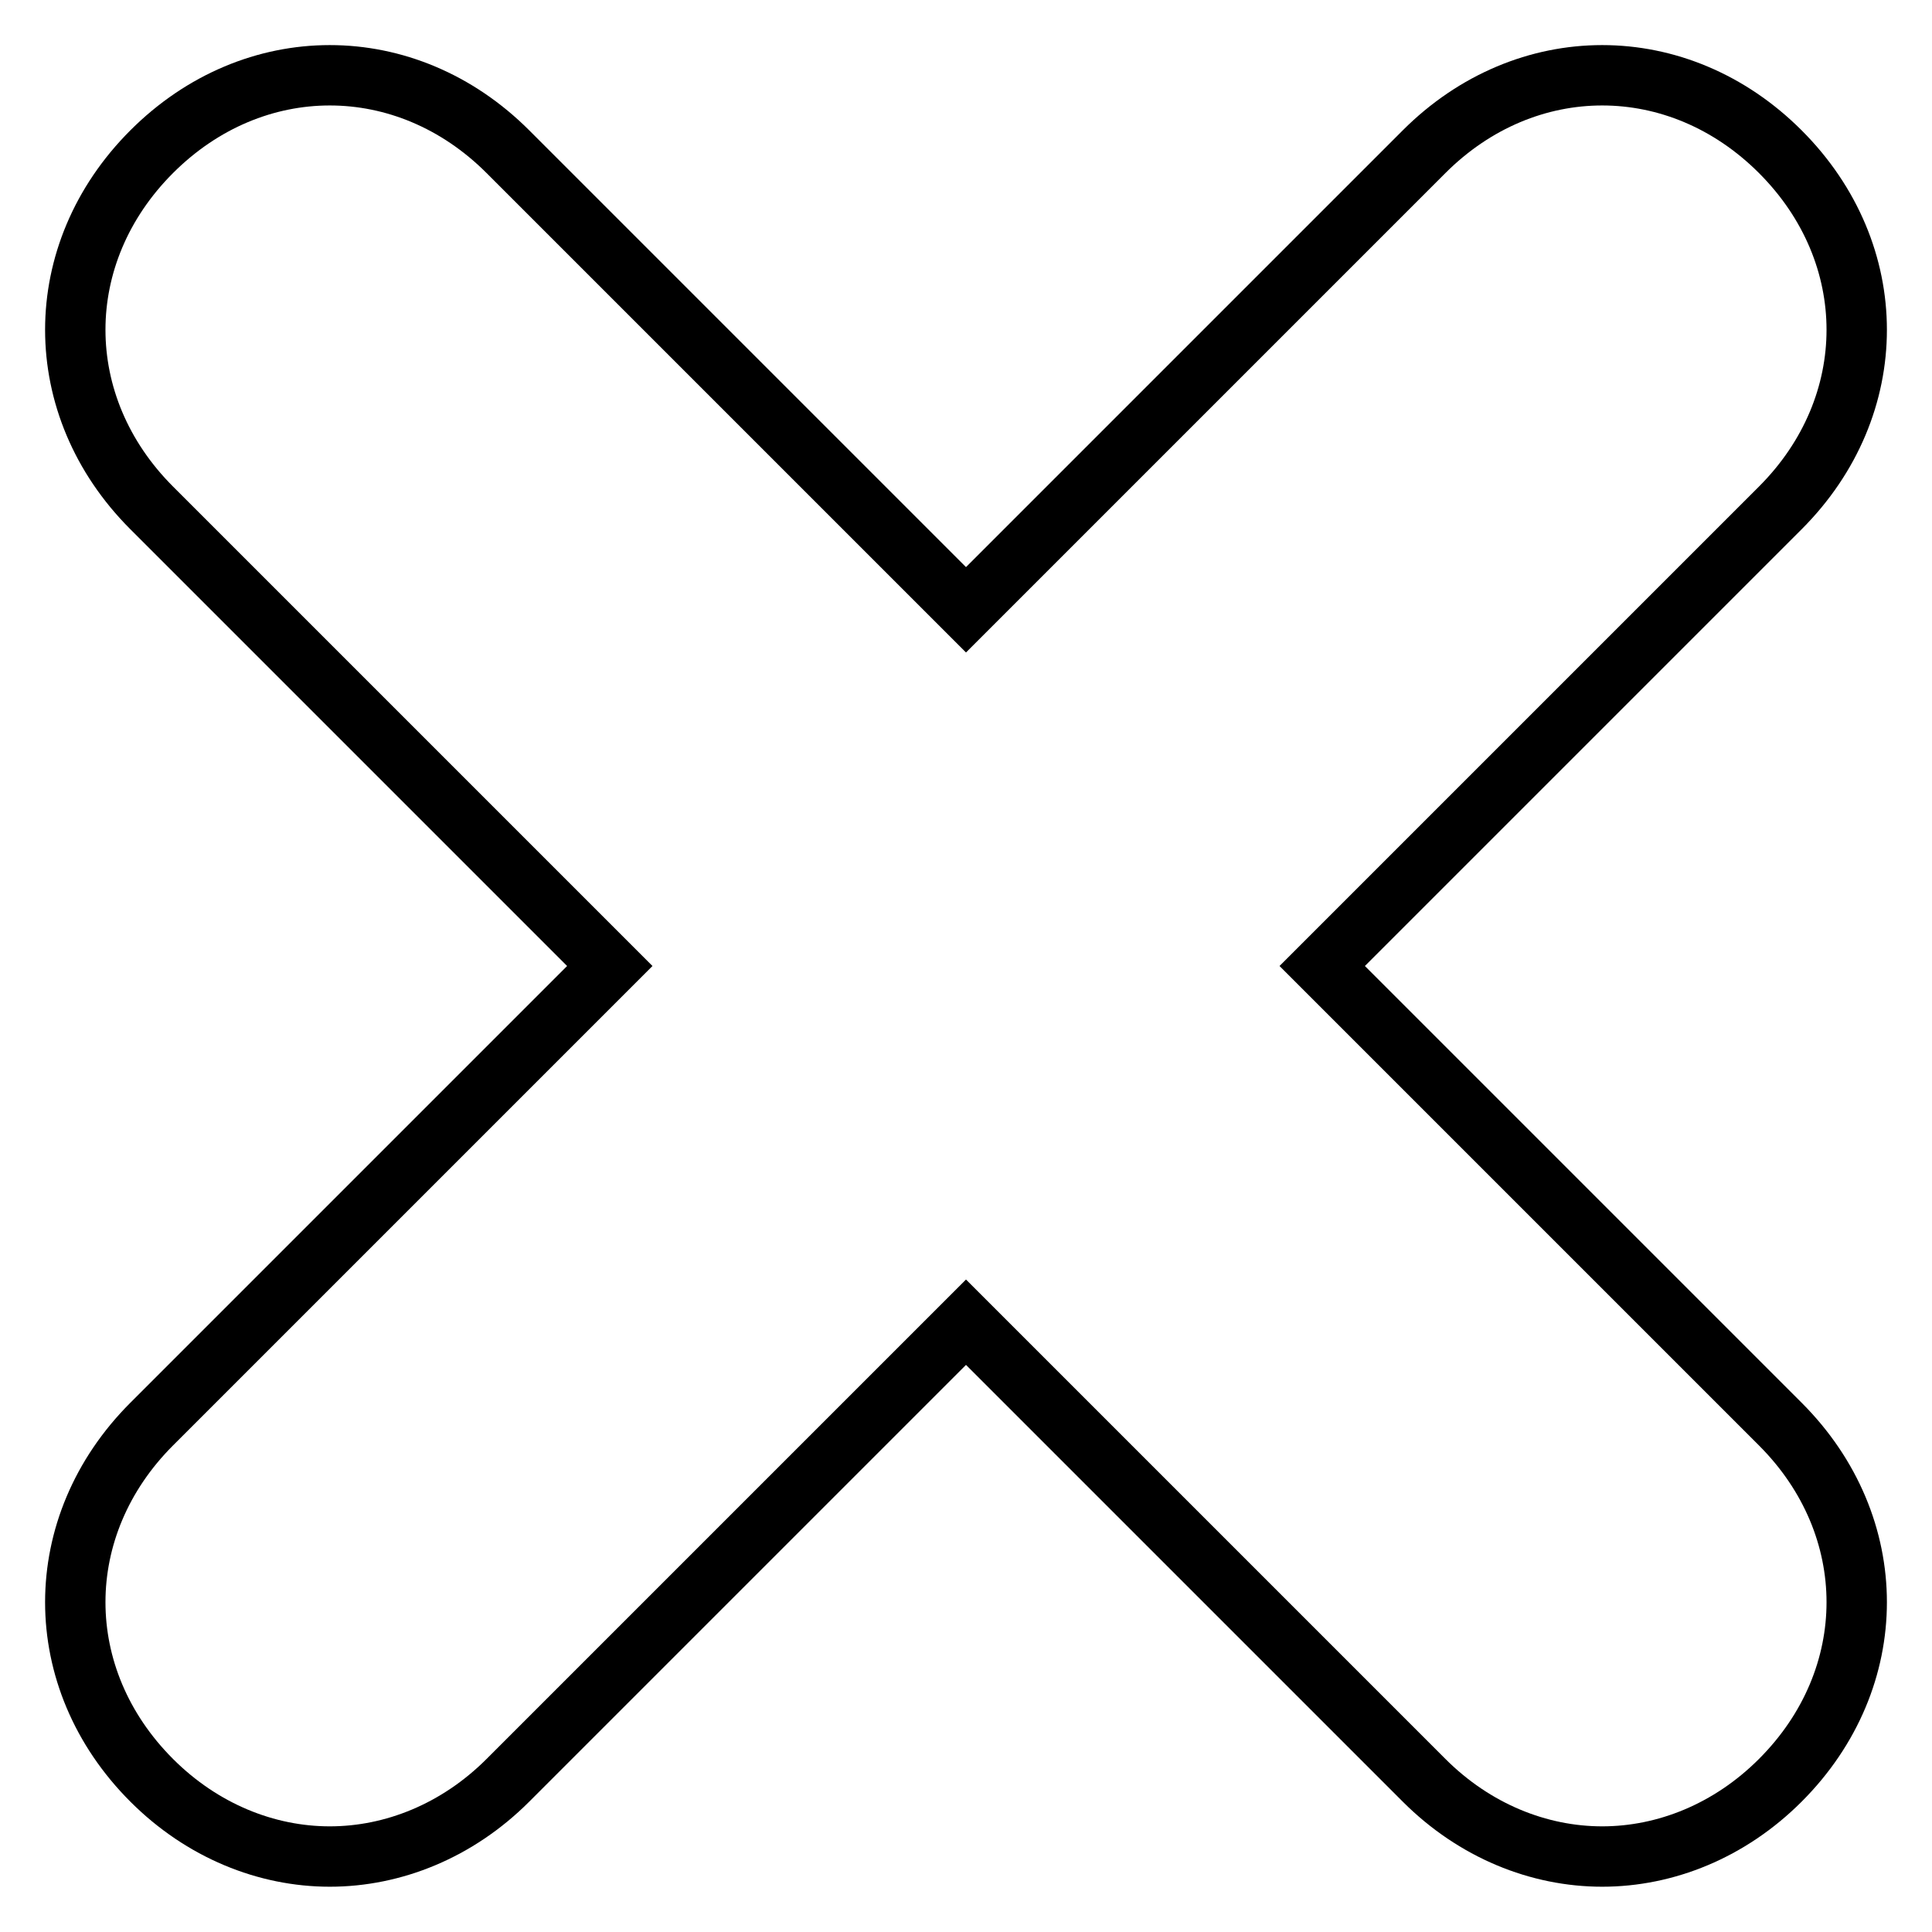
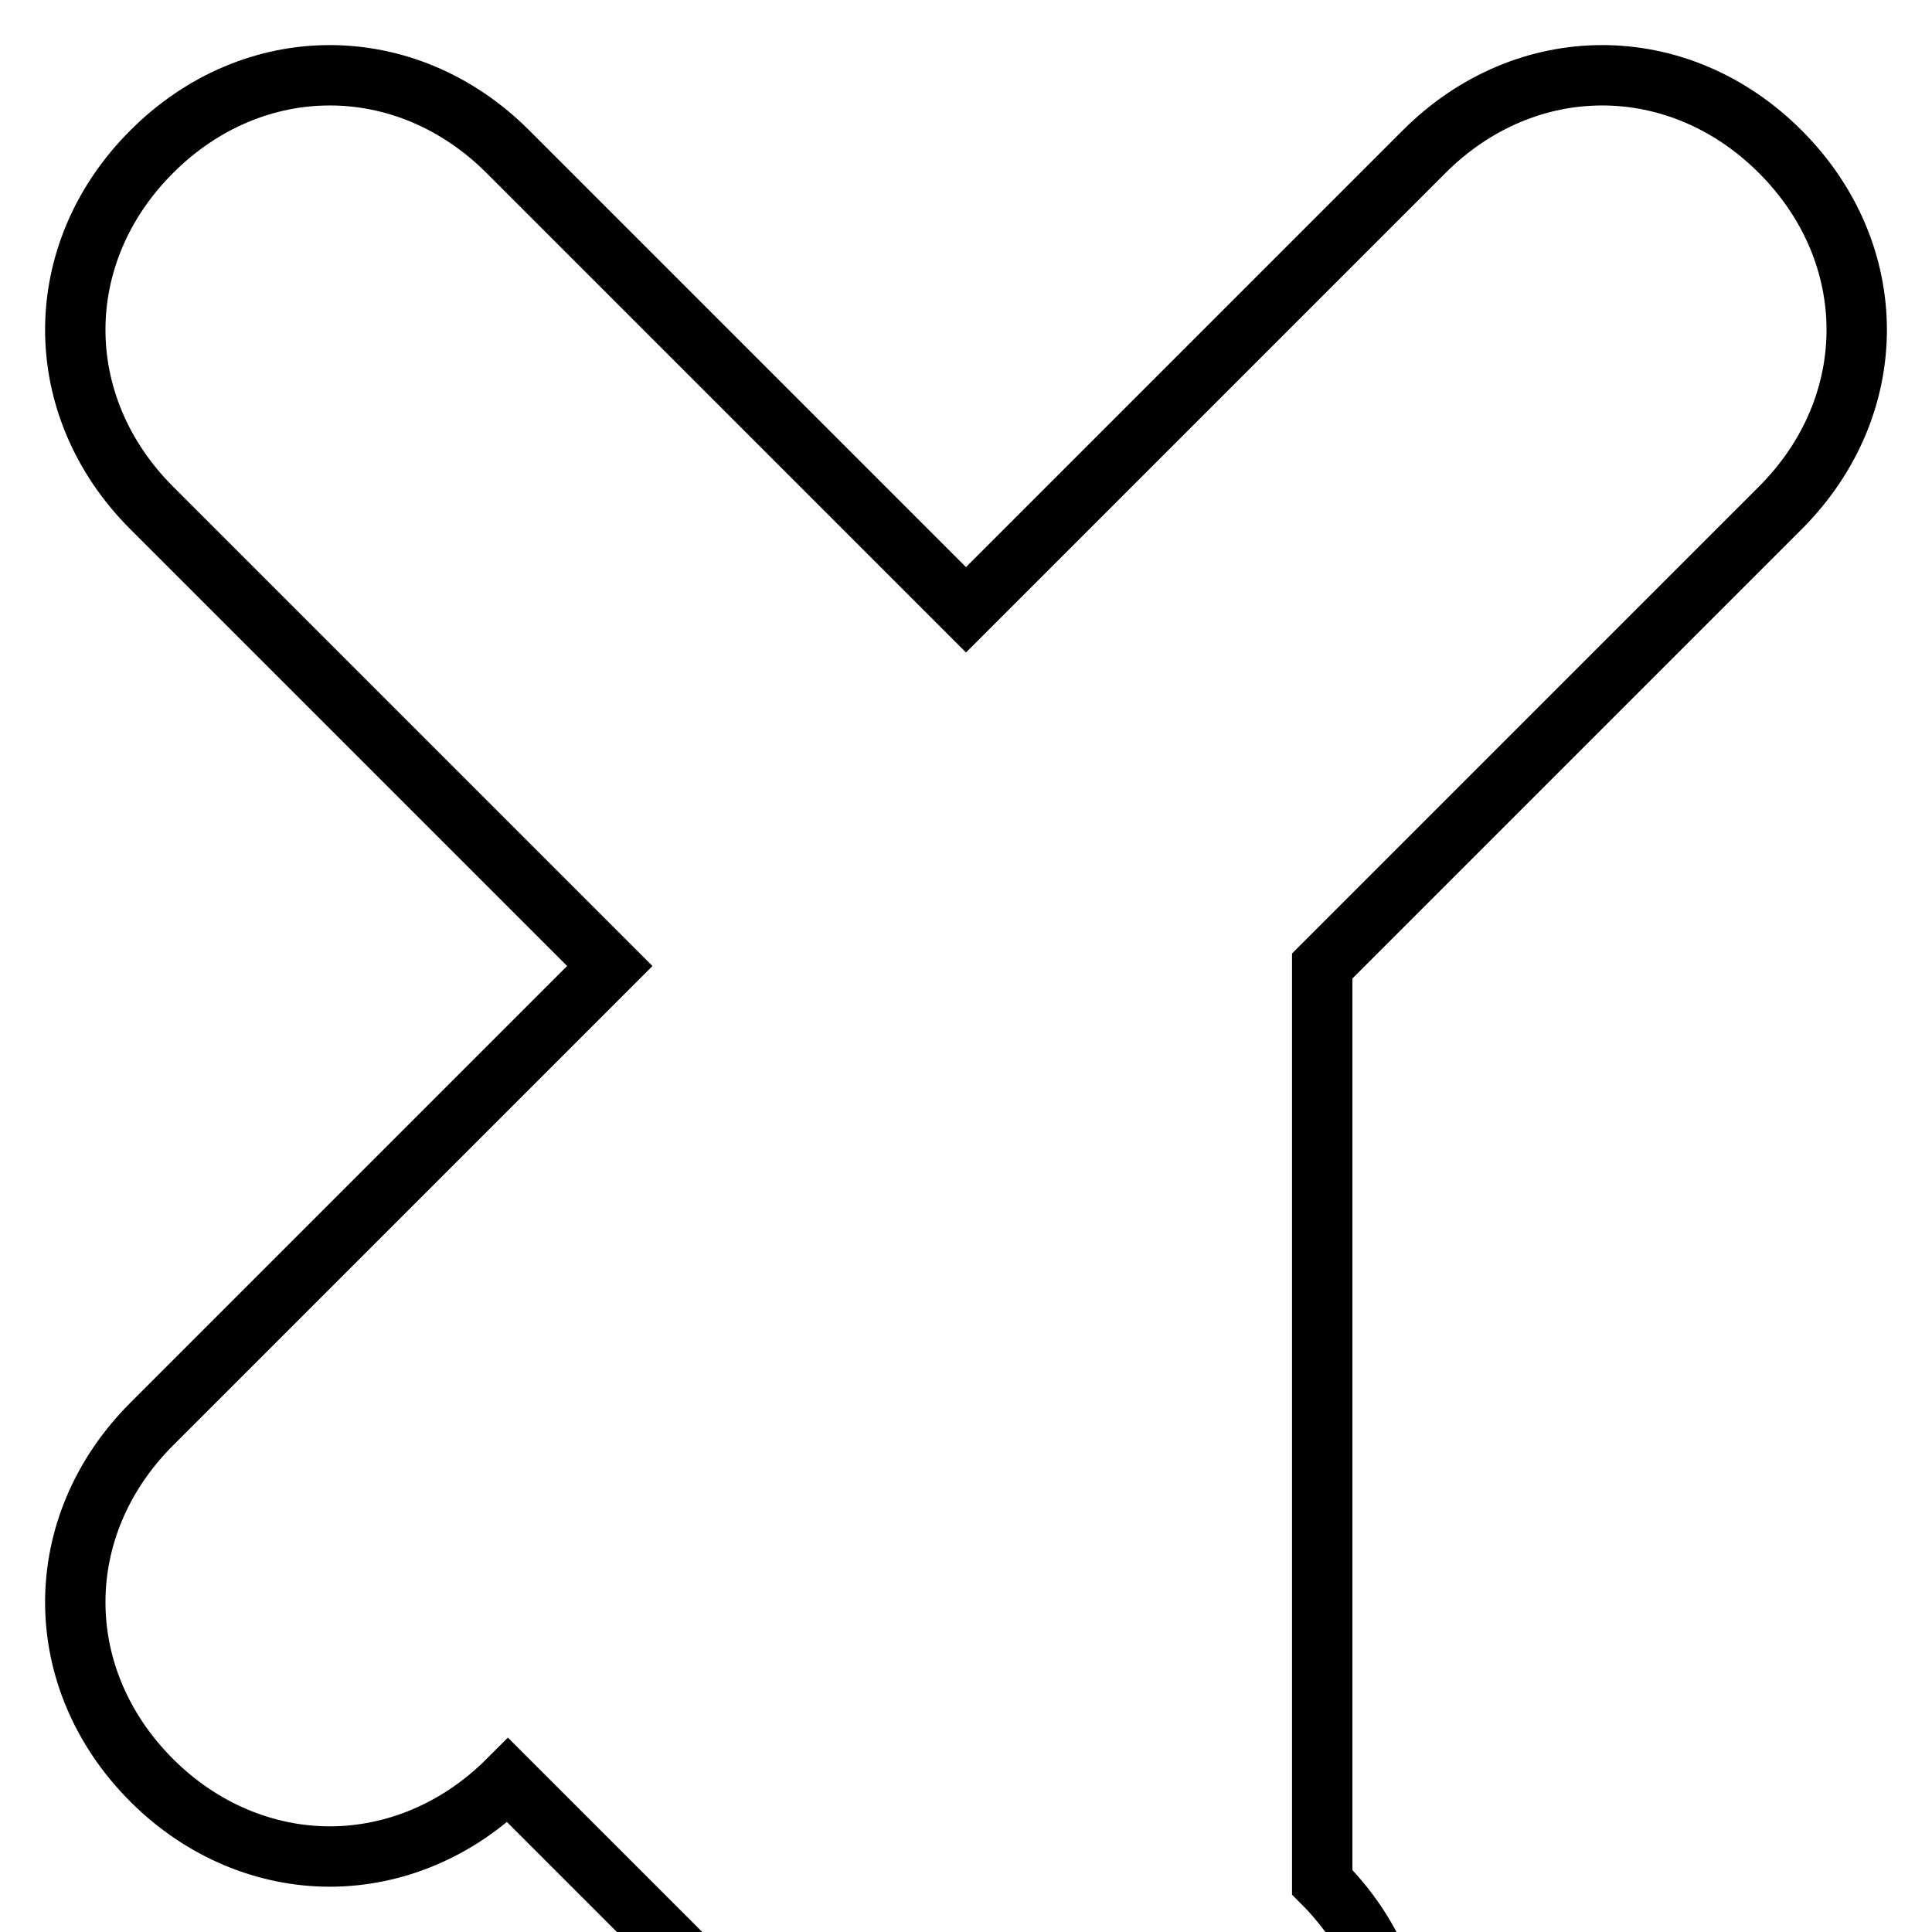
<svg xmlns="http://www.w3.org/2000/svg" version="1.1" x="0px" y="0px" viewBox="0 0 256 256" enable-background="new 0 0 256 256" xml:space="preserve">
  <g>
-     <path stroke-width="8" fill-opacity="0" stroke="#000000" d="M175.2,128l60.7-60.7c13.5-13.5,13.5-33.7,0-47.2c-13.5-13.5-33.7-13.5-47.2,0L128,80.8L67.3,20.1 c-13.5-13.5-33.7-13.5-47.2,0c-13.5,13.5-13.5,33.7,0,47.2L80.8,128l-60.7,60.7c-13.5,13.5-13.5,33.7,0,47.2 c6.7,6.7,15.2,10.1,23.6,10.1c8.4,0,16.9-3.4,23.6-10.1l60.7-60.7l60.7,60.7c6.7,6.7,15.2,10.1,23.6,10.1c8.4,0,16.9-3.4,23.6-10.1 c13.5-13.5,13.5-33.7,0-47.2L175.2,128z" />
+     <path stroke-width="8" fill-opacity="0" stroke="#000000" d="M175.2,128l60.7-60.7c13.5-13.5,13.5-33.7,0-47.2c-13.5-13.5-33.7-13.5-47.2,0L128,80.8L67.3,20.1 c-13.5-13.5-33.7-13.5-47.2,0c-13.5,13.5-13.5,33.7,0,47.2L80.8,128l-60.7,60.7c-13.5,13.5-13.5,33.7,0,47.2 c6.7,6.7,15.2,10.1,23.6,10.1c8.4,0,16.9-3.4,23.6-10.1l60.7,60.7c6.7,6.7,15.2,10.1,23.6,10.1c8.4,0,16.9-3.4,23.6-10.1 c13.5-13.5,13.5-33.7,0-47.2L175.2,128z" />
  </g>
</svg>